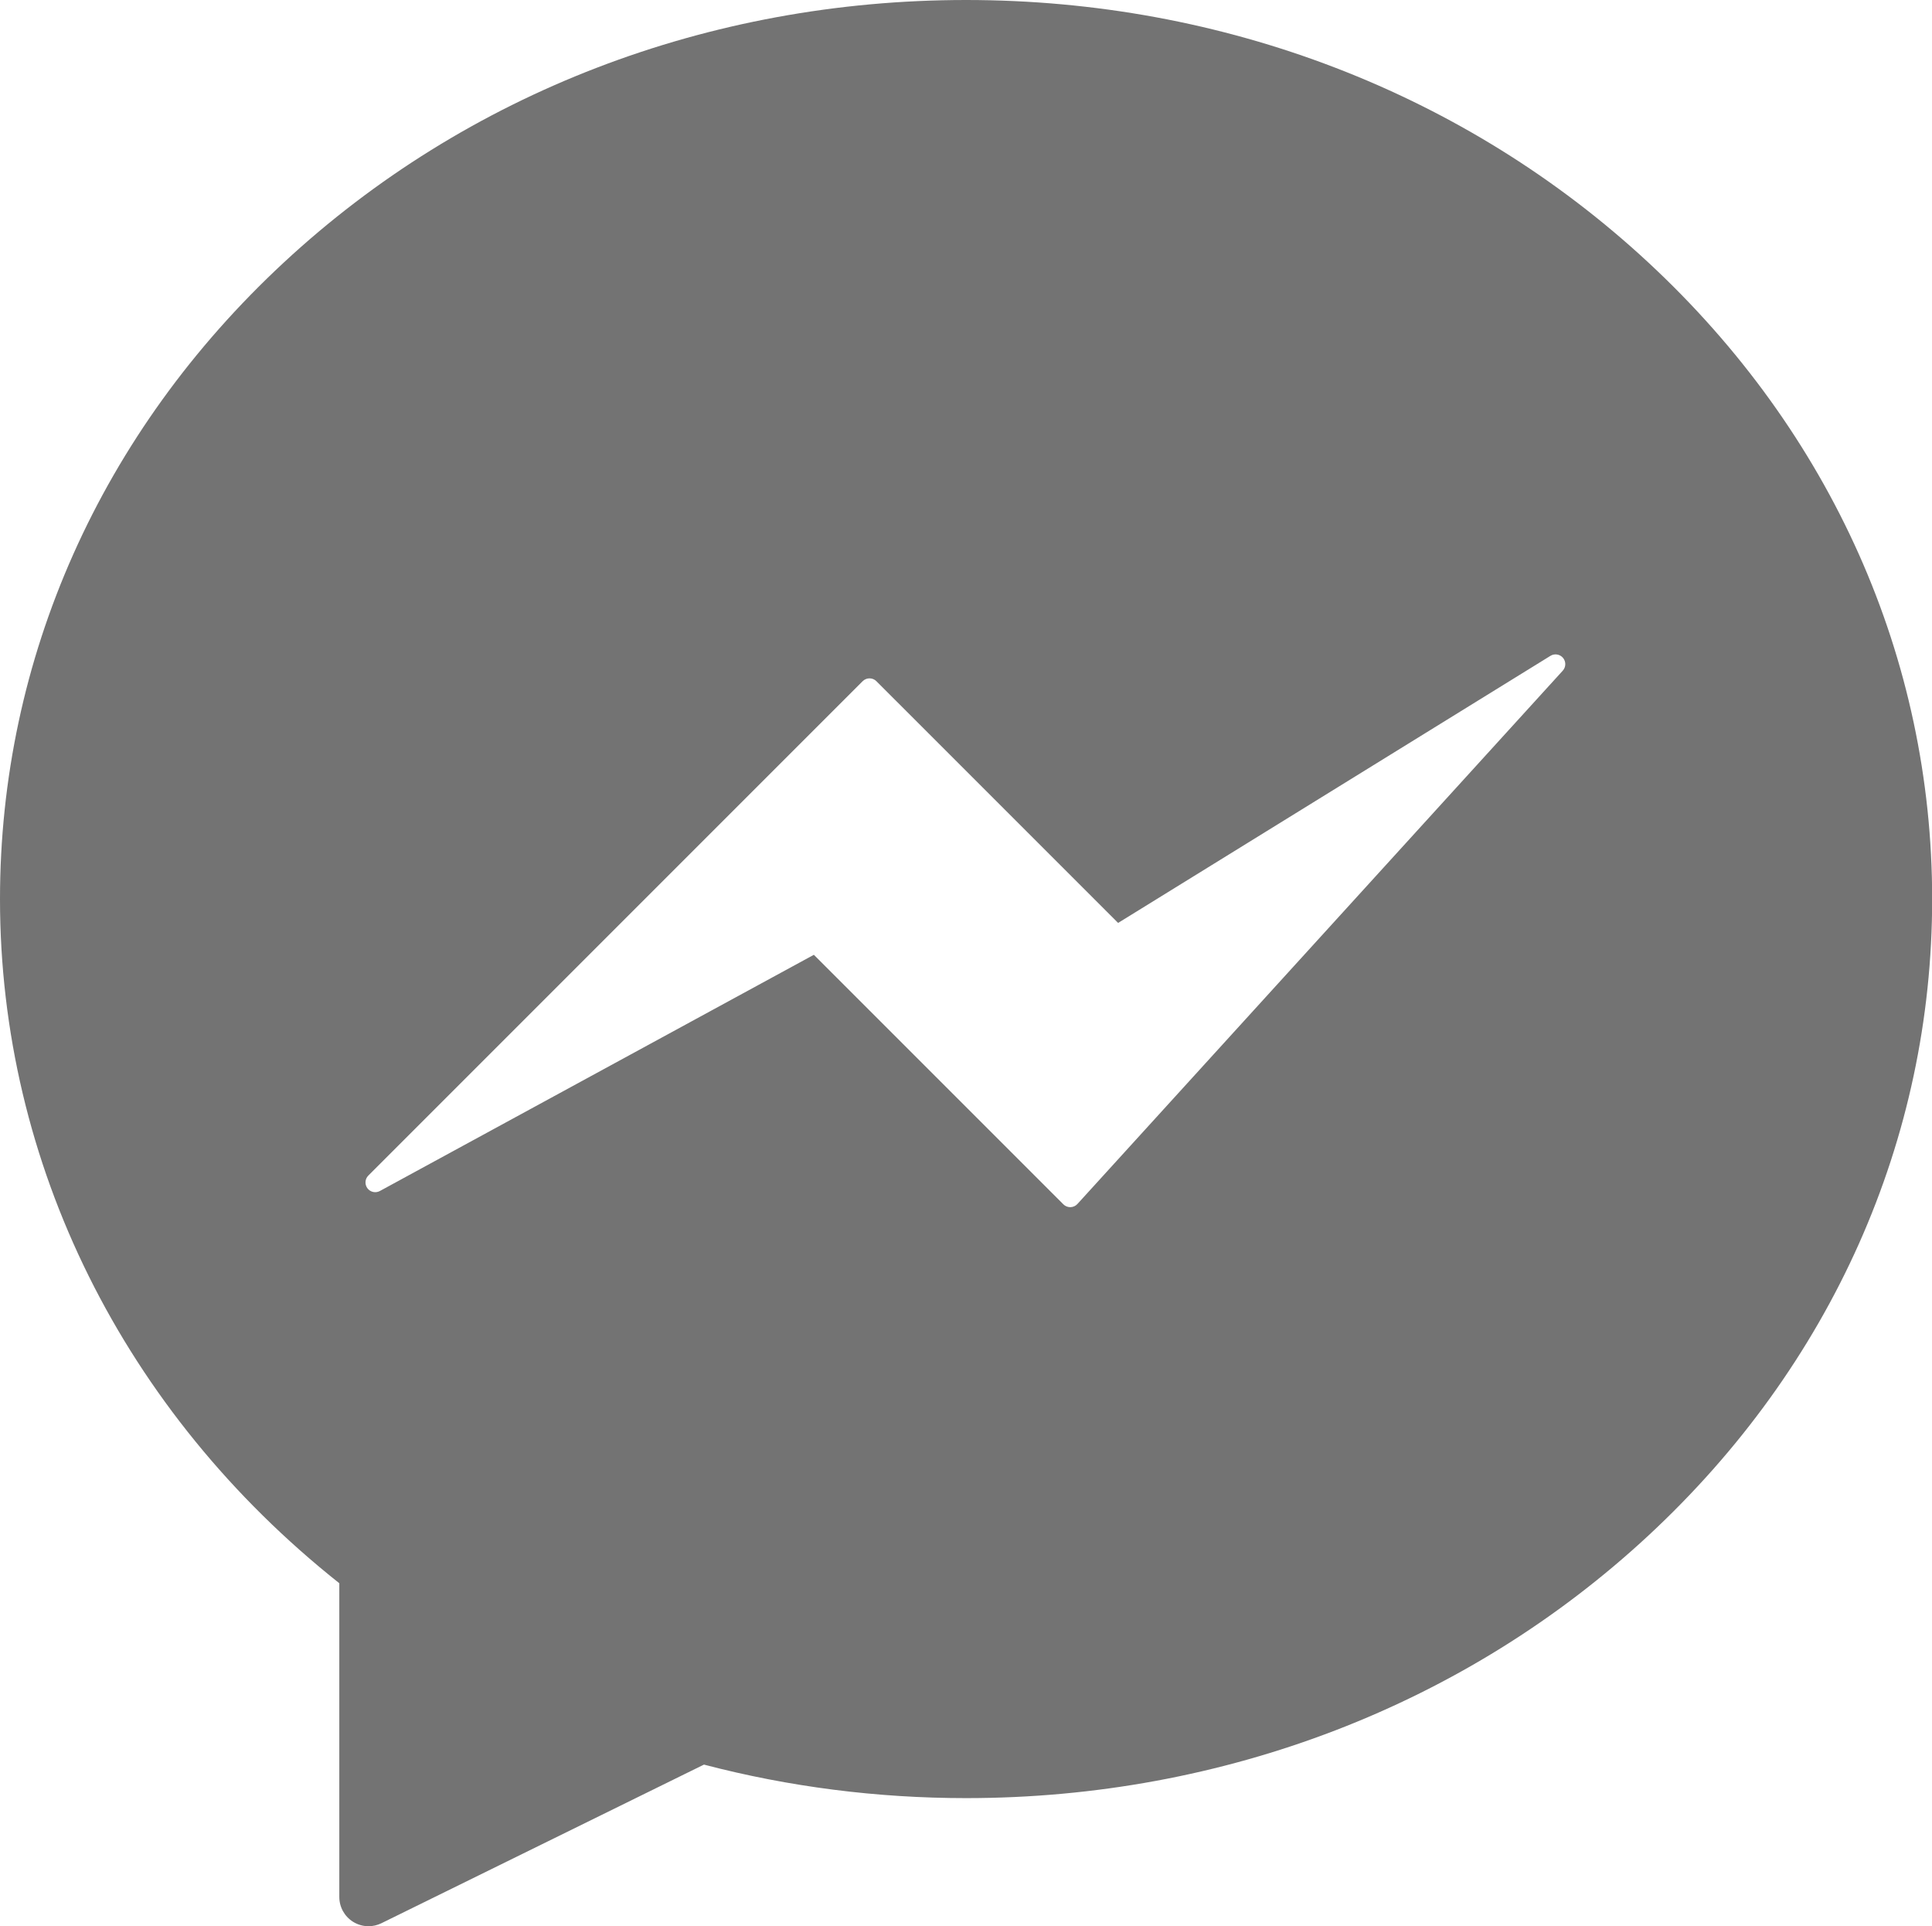
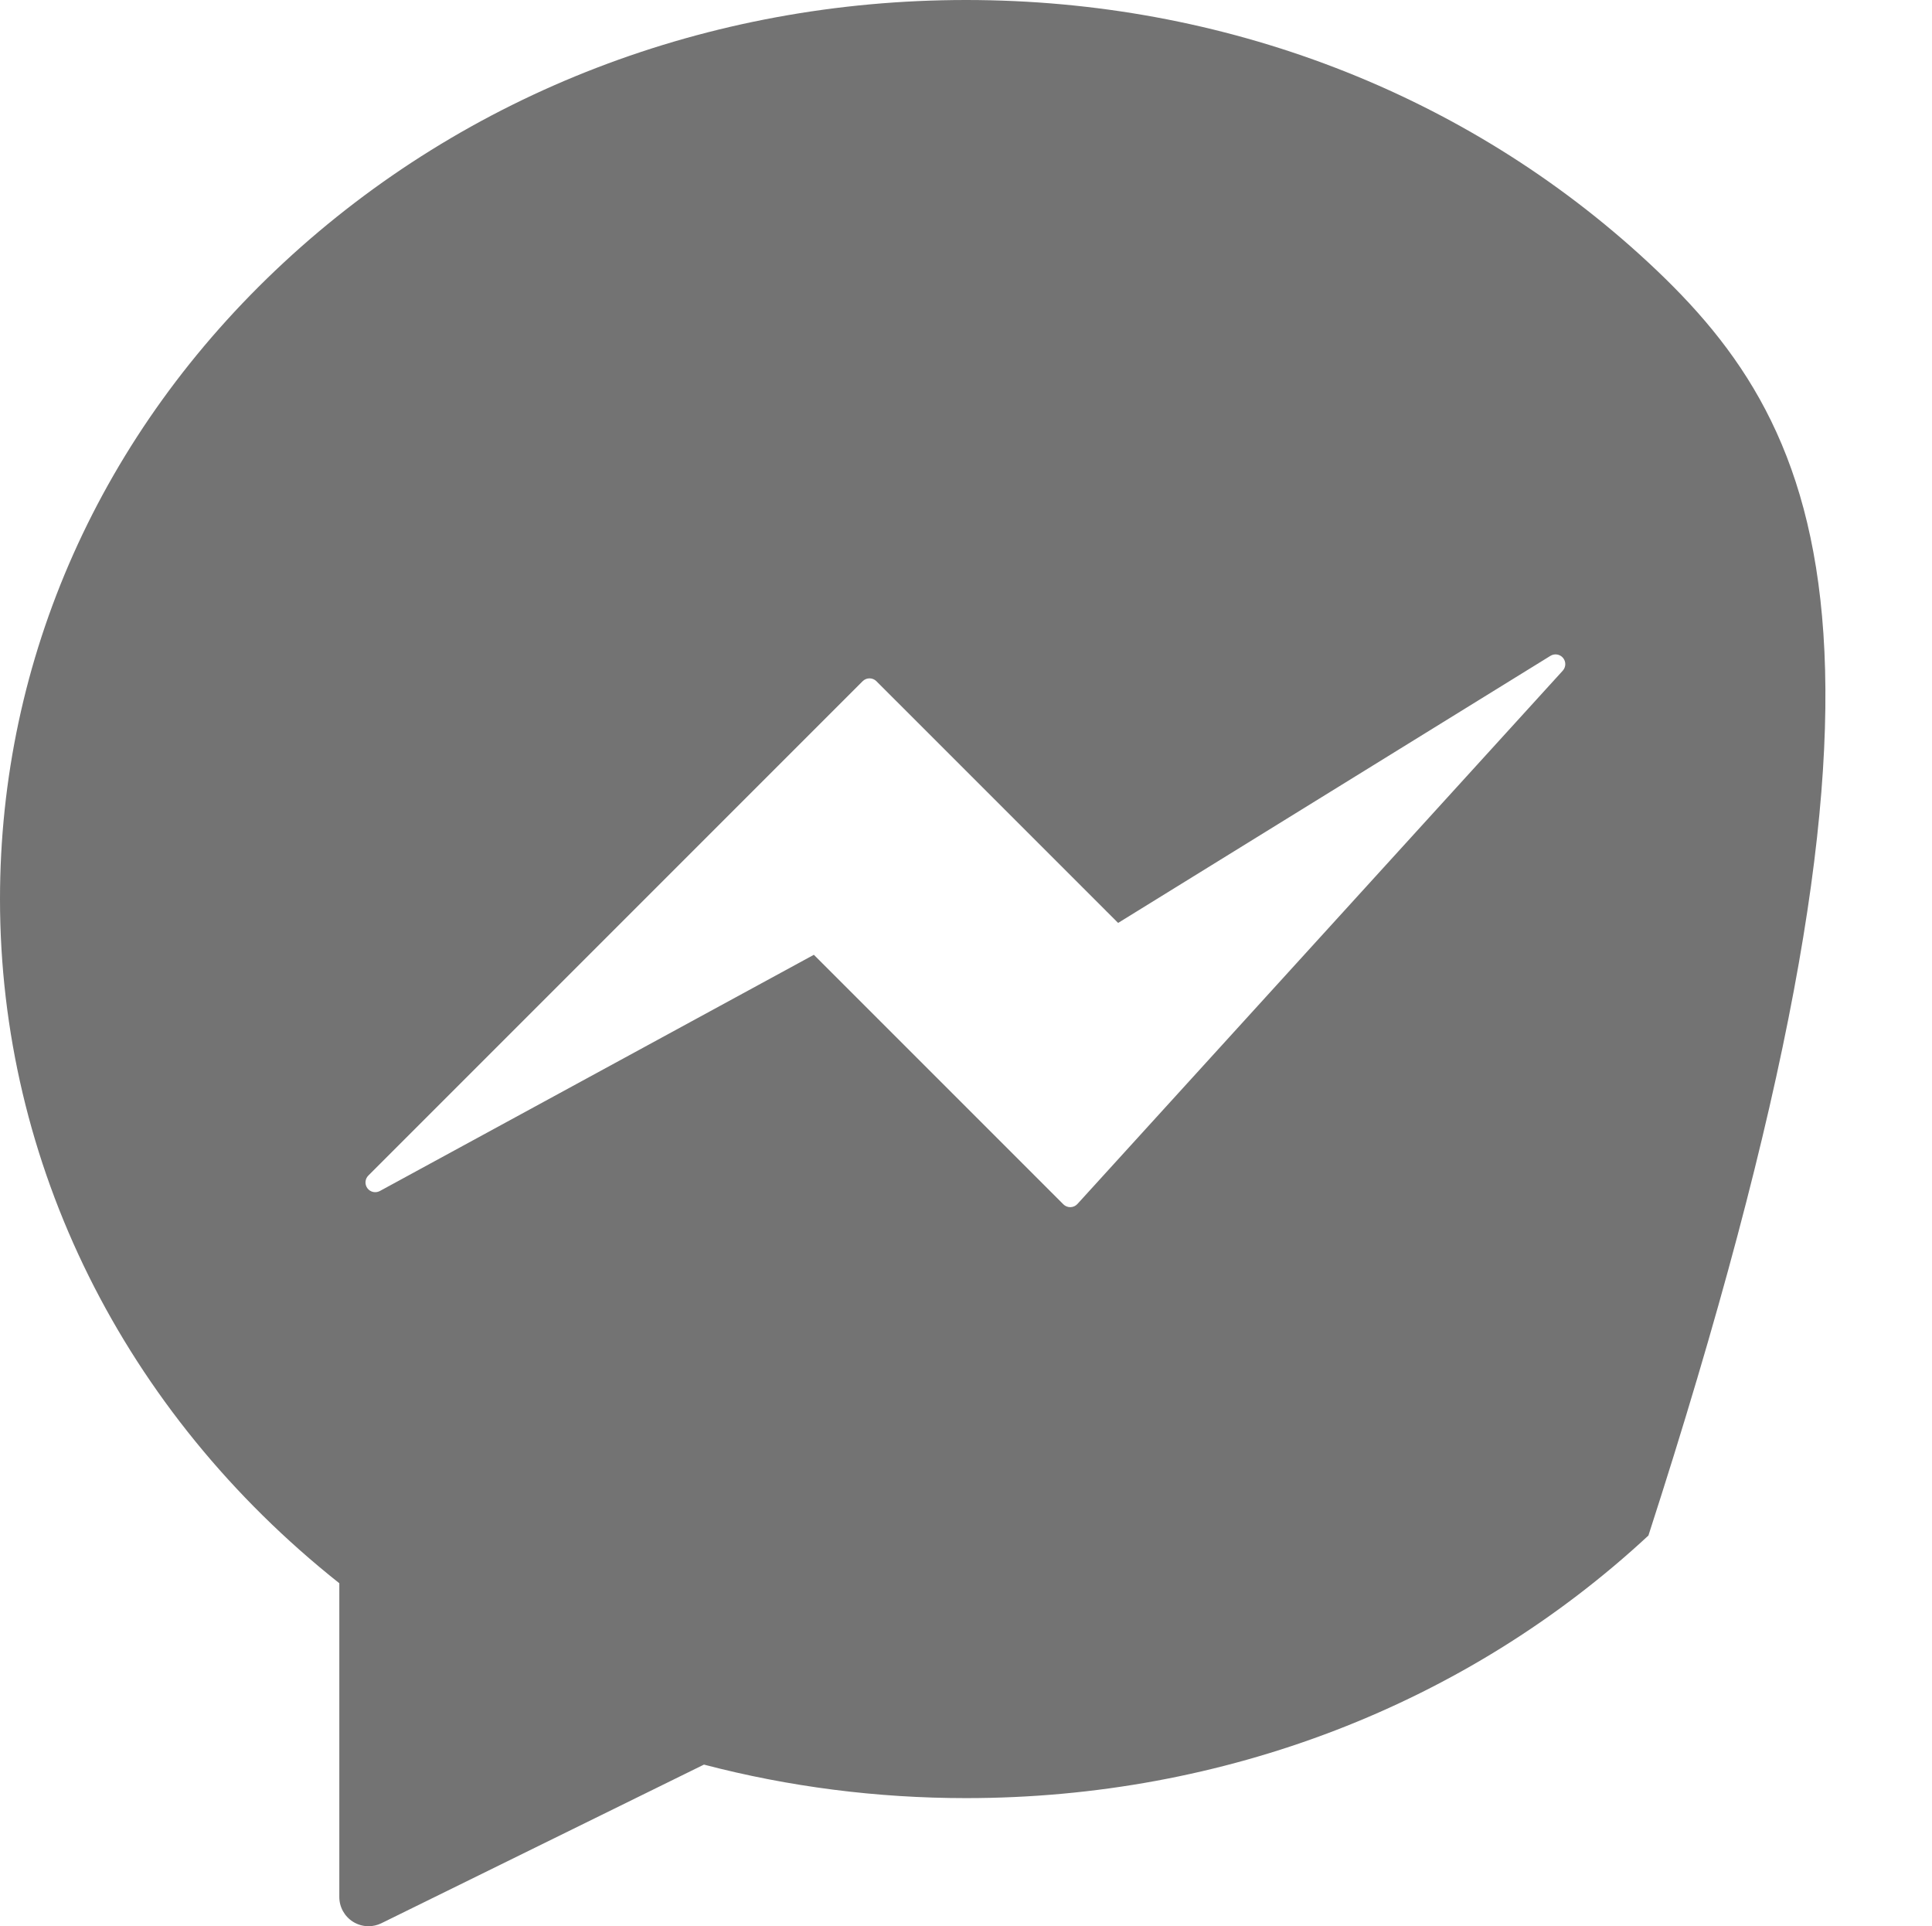
<svg xmlns="http://www.w3.org/2000/svg" fill="#737373" height="494.6" preserveAspectRatio="xMidYMid meet" version="1" viewBox="0.0 0.0 496.1 494.6" width="496.1" zoomAndPan="magnify">
  <g id="change1_1">
-     <path d="M423.281,67.417C376.451,23.942,314.227,0,248.07,0 C181.913,0,119.689,23.942,72.86,67.417C25.875,111.036,0,169.074,0,230.84 c0,67.869,31.705,131.686,87.13,175.667v80.562c0,2.591,1.337,4.997,3.536,6.367 c1.209,0.752,2.585,1.133,3.965,1.133c1.13,0,2.263-0.255,3.309-0.77 l82.822-40.727c21.809,5.712,44.439,8.606,67.308,8.606 c66.155,0,128.38-23.944,175.211-67.421c46.984-43.62,72.859-101.656,72.859-163.419 C496.14,169.074,470.265,111.036,423.281,67.417z M401.284,172.202L276.665,309.129 c-0.46,0.506-1.106,0.801-1.79,0.816c-0.02,0.001-0.039,0.001-0.059,0.001 c-0.662,0-1.299-0.263-1.768-0.732l-64.065-64.064L97.544,305.797 c-1.09,0.594-2.453,0.296-3.197-0.699s-0.644-2.386,0.235-3.265l126.927-126.927 c0.976-0.977,2.56-0.977,3.535,0l62.065,62.064l111.013-68.578 c1.059-0.654,2.441-0.429,3.237,0.53 C402.155,169.881,402.123,171.28,401.284,172.202z" fill="inherit" />
+     <path d="M423.281,67.417C376.451,23.942,314.227,0,248.07,0 C181.913,0,119.689,23.942,72.86,67.417C25.875,111.036,0,169.074,0,230.84 c0,67.869,31.705,131.686,87.13,175.667v80.562c0,2.591,1.337,4.997,3.536,6.367 c1.209,0.752,2.585,1.133,3.965,1.133c1.13,0,2.263-0.255,3.309-0.77 l82.822-40.727c21.809,5.712,44.439,8.606,67.308,8.606 c66.155,0,128.38-23.944,175.211-67.421C496.14,169.074,470.265,111.036,423.281,67.417z M401.284,172.202L276.665,309.129 c-0.46,0.506-1.106,0.801-1.79,0.816c-0.02,0.001-0.039,0.001-0.059,0.001 c-0.662,0-1.299-0.263-1.768-0.732l-64.065-64.064L97.544,305.797 c-1.09,0.594-2.453,0.296-3.197-0.699s-0.644-2.386,0.235-3.265l126.927-126.927 c0.976-0.977,2.56-0.977,3.535,0l62.065,62.064l111.013-68.578 c1.059-0.654,2.441-0.429,3.237,0.53 C402.155,169.881,402.123,171.28,401.284,172.202z" fill="inherit" />
  </g>
</svg>